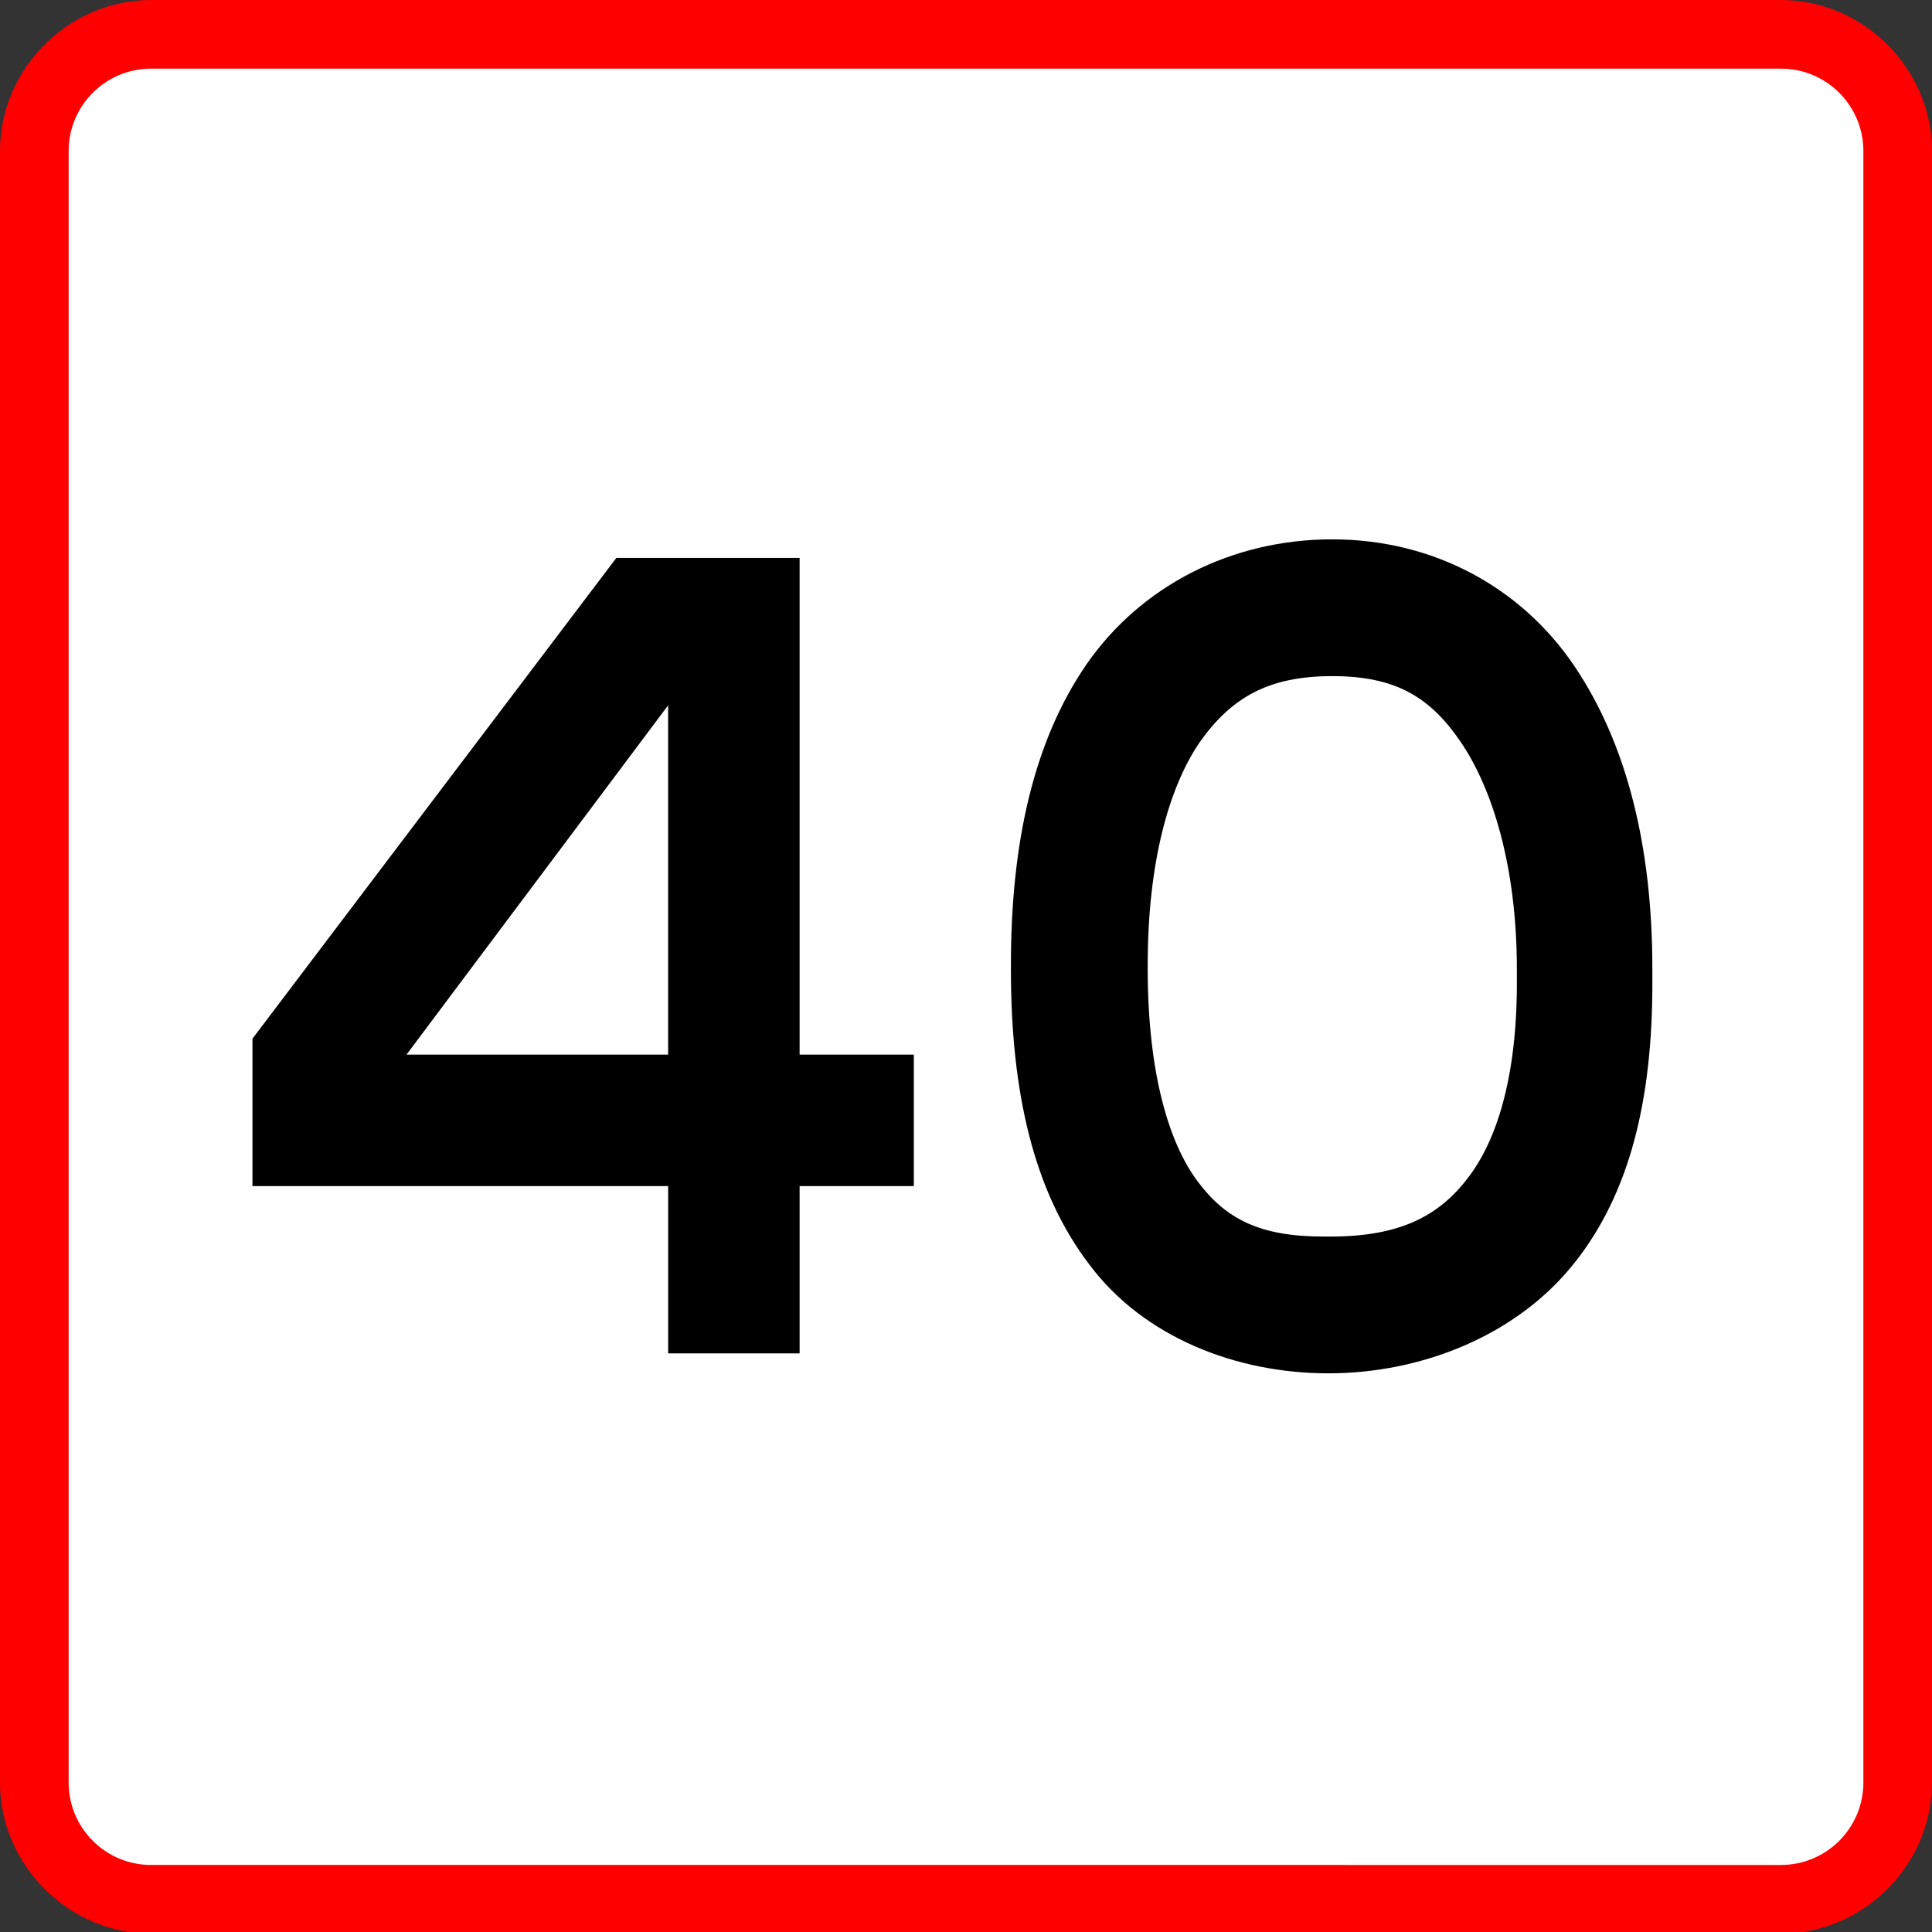
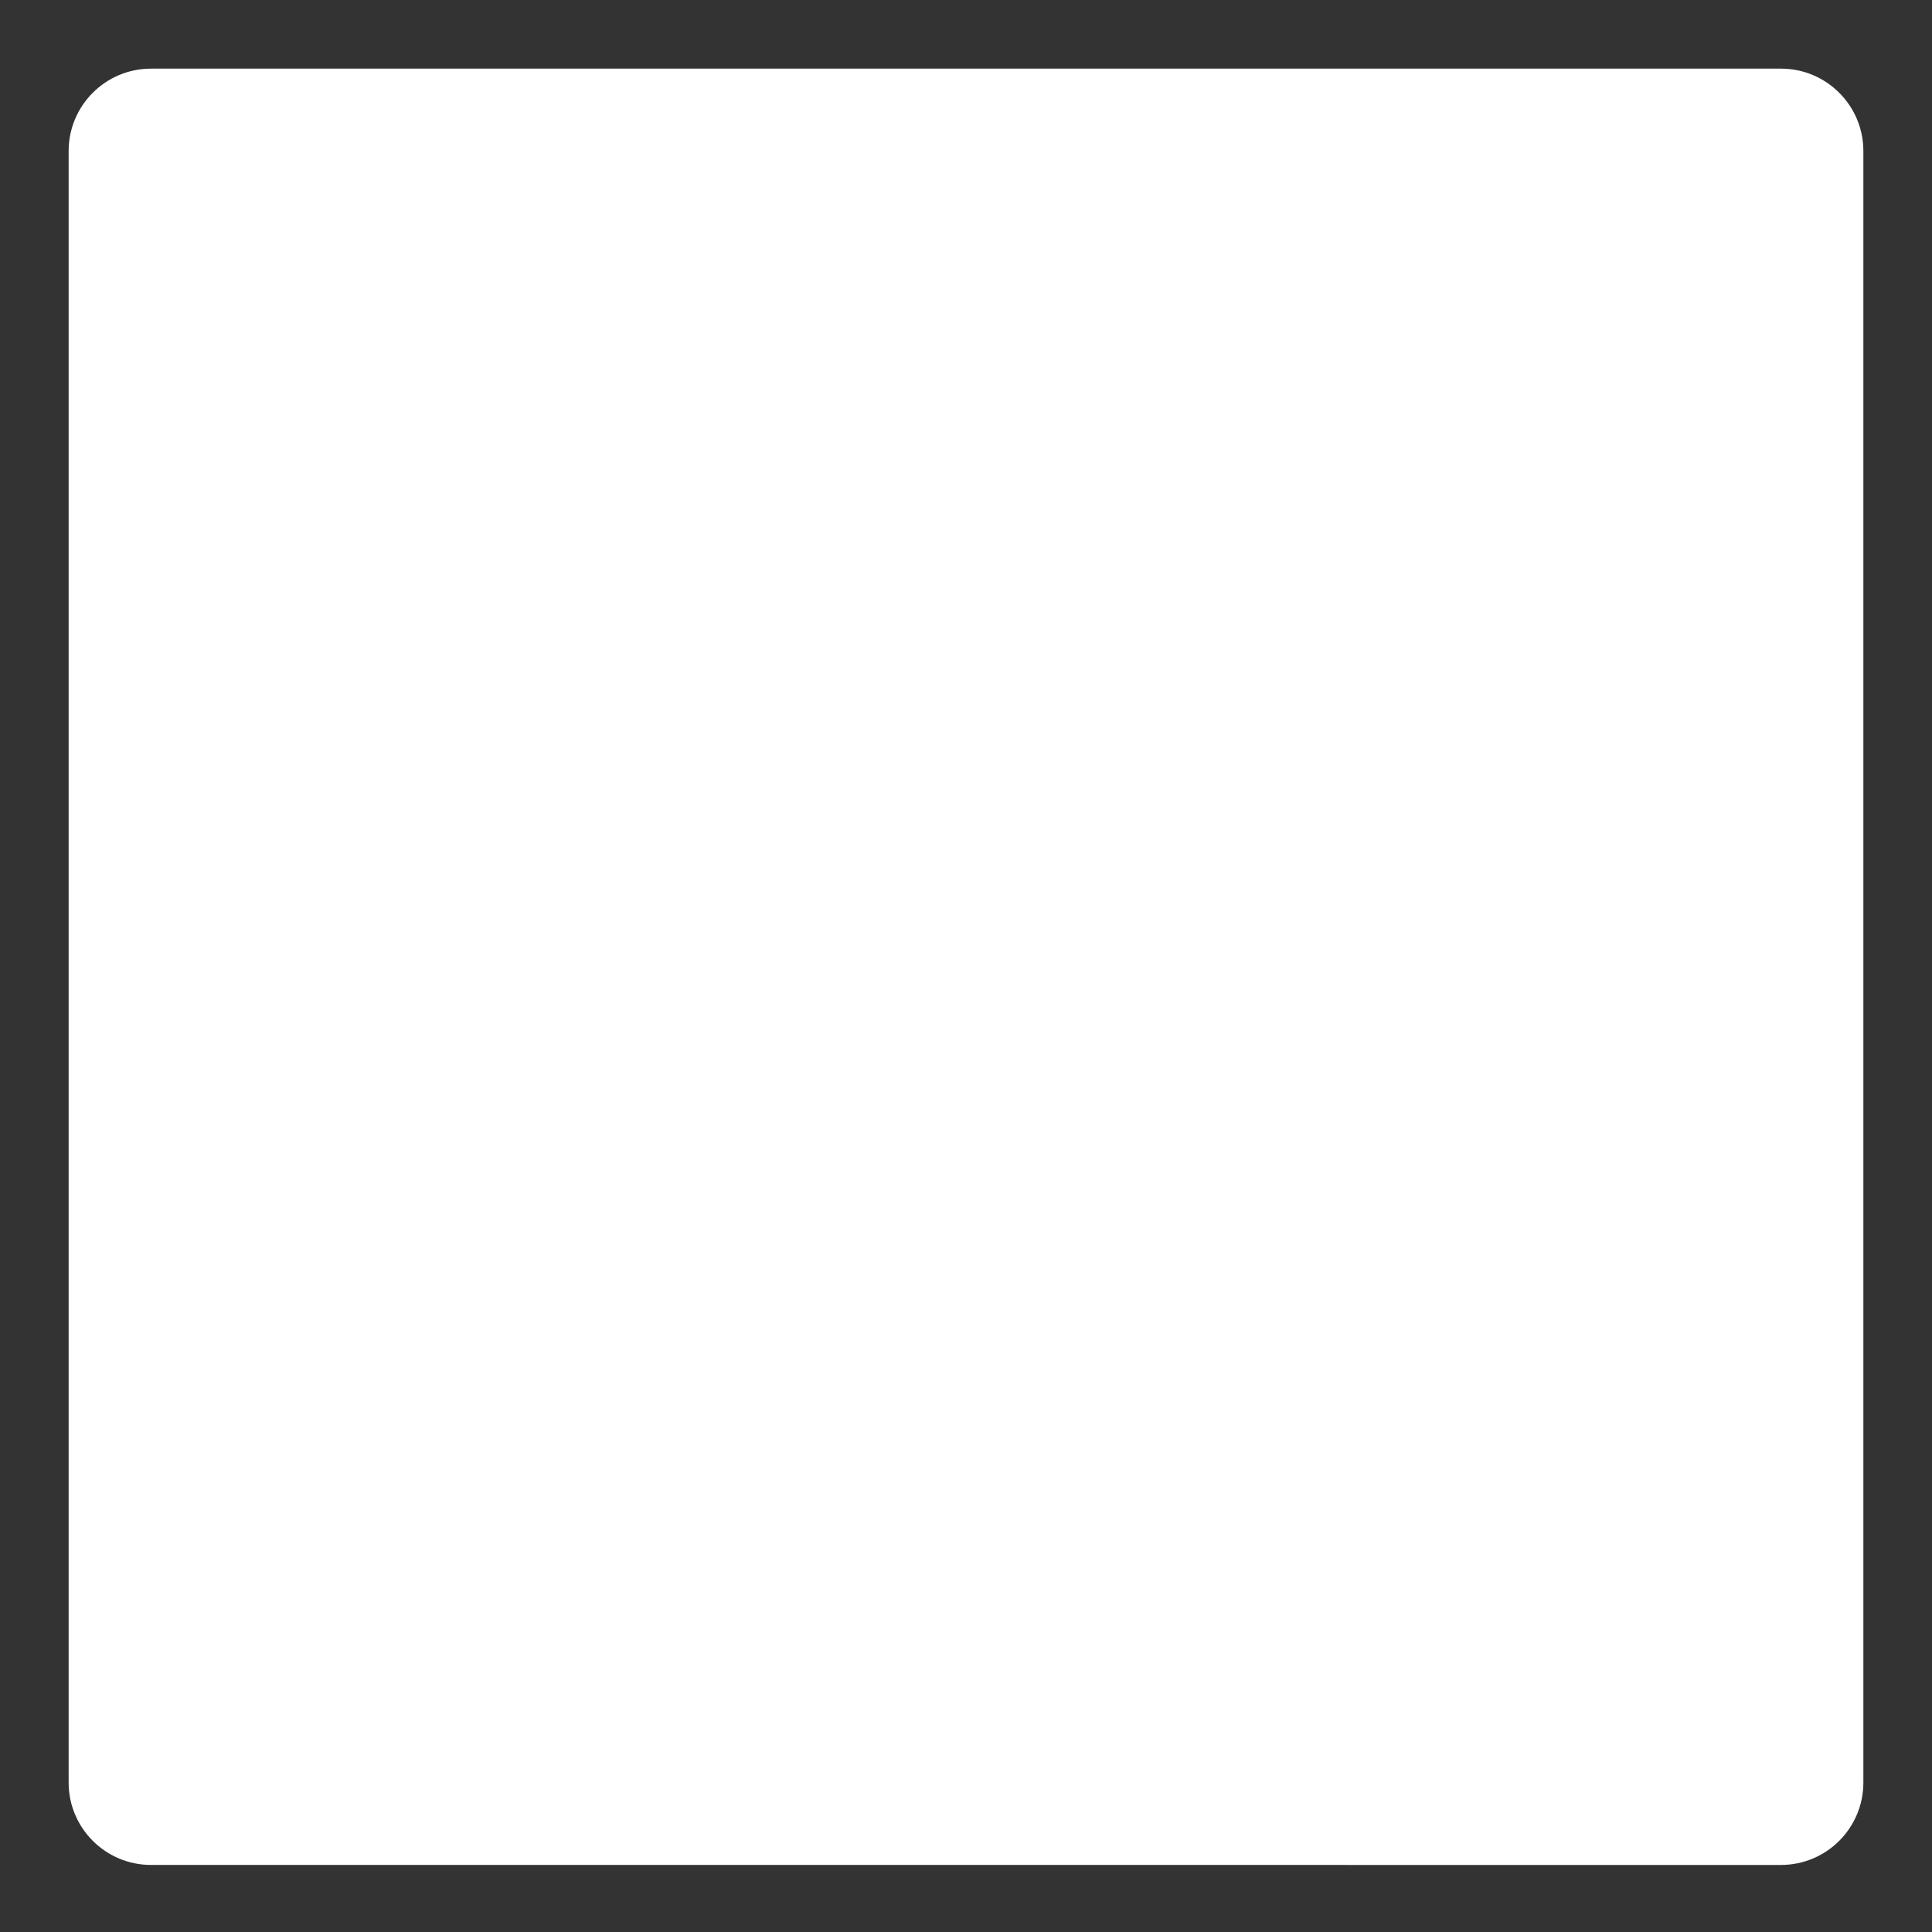
<svg xmlns="http://www.w3.org/2000/svg" height="1000" width="1000">
  <rect width="100%" height="100%" fill="#333333" stroke="none" />
-   <path d="M0 78.165C0 35.528 35.53 0 78.165 0h843.67C964.472 0 1000 35.53 1000 78.165v844.49c0 42.637-35.53 78.165-78.165 78.165H78.165C35.528 1000.82 0 965.291 0 922.655z" fill="red" />
  <path d="M35.529 78.165c0-23.54 19.098-42.637 42.637-42.637h843.67c23.54 0 42.637 19.098 42.637 42.637v844.49c0 23.538-19.098 42.637-42.637 42.637H78.166c-23.54 0-42.637-19.099-42.637-42.637z" fill="#fff" />
-   <path d="M319.02 288.78 130.68 537.61v76.298h215.15v86.609h68.05v-86.609h59.114v-68.05H413.88v-257.08zM689.59 279.16c-52.24 0-98.981 24.058-127.16 64.613-27.495 39.868-39.18 92.795-39.18 155.35v2.75c0 63.238 11.685 114.79 40.555 152.6 28.182 37.805 76.298 56.364 123.73 56.364 48.803 0 98.294-19.934 127.85-57.74 28.182-35.742 39.868-83.858 39.868-143.66v-8.248c0-62.55-13.06-116.17-40.555-156.72-27.495-40.555-72.861-65.3-125.1-65.3z" />
  <path d="M345.82 365.08v180.78H210.41zM620.85 384.33c16.497-23.371 35.743-34.369 68.737-34.369s50.865 10.998 66.675 34.369 28.87 63.238 28.87 117.54v6.874c0 50.178-10.998 82.485-25.433 101.04-15.122 19.934-35.743 30.244-70.799 30.244h-4.124c-32.306 0-50.178-8.936-64.613-28.182-15.122-19.934-26.12-56.364-26.12-110.67V499.8c0-53.615 10.998-92.108 26.807-115.48z" fill="#fff" />
</svg>